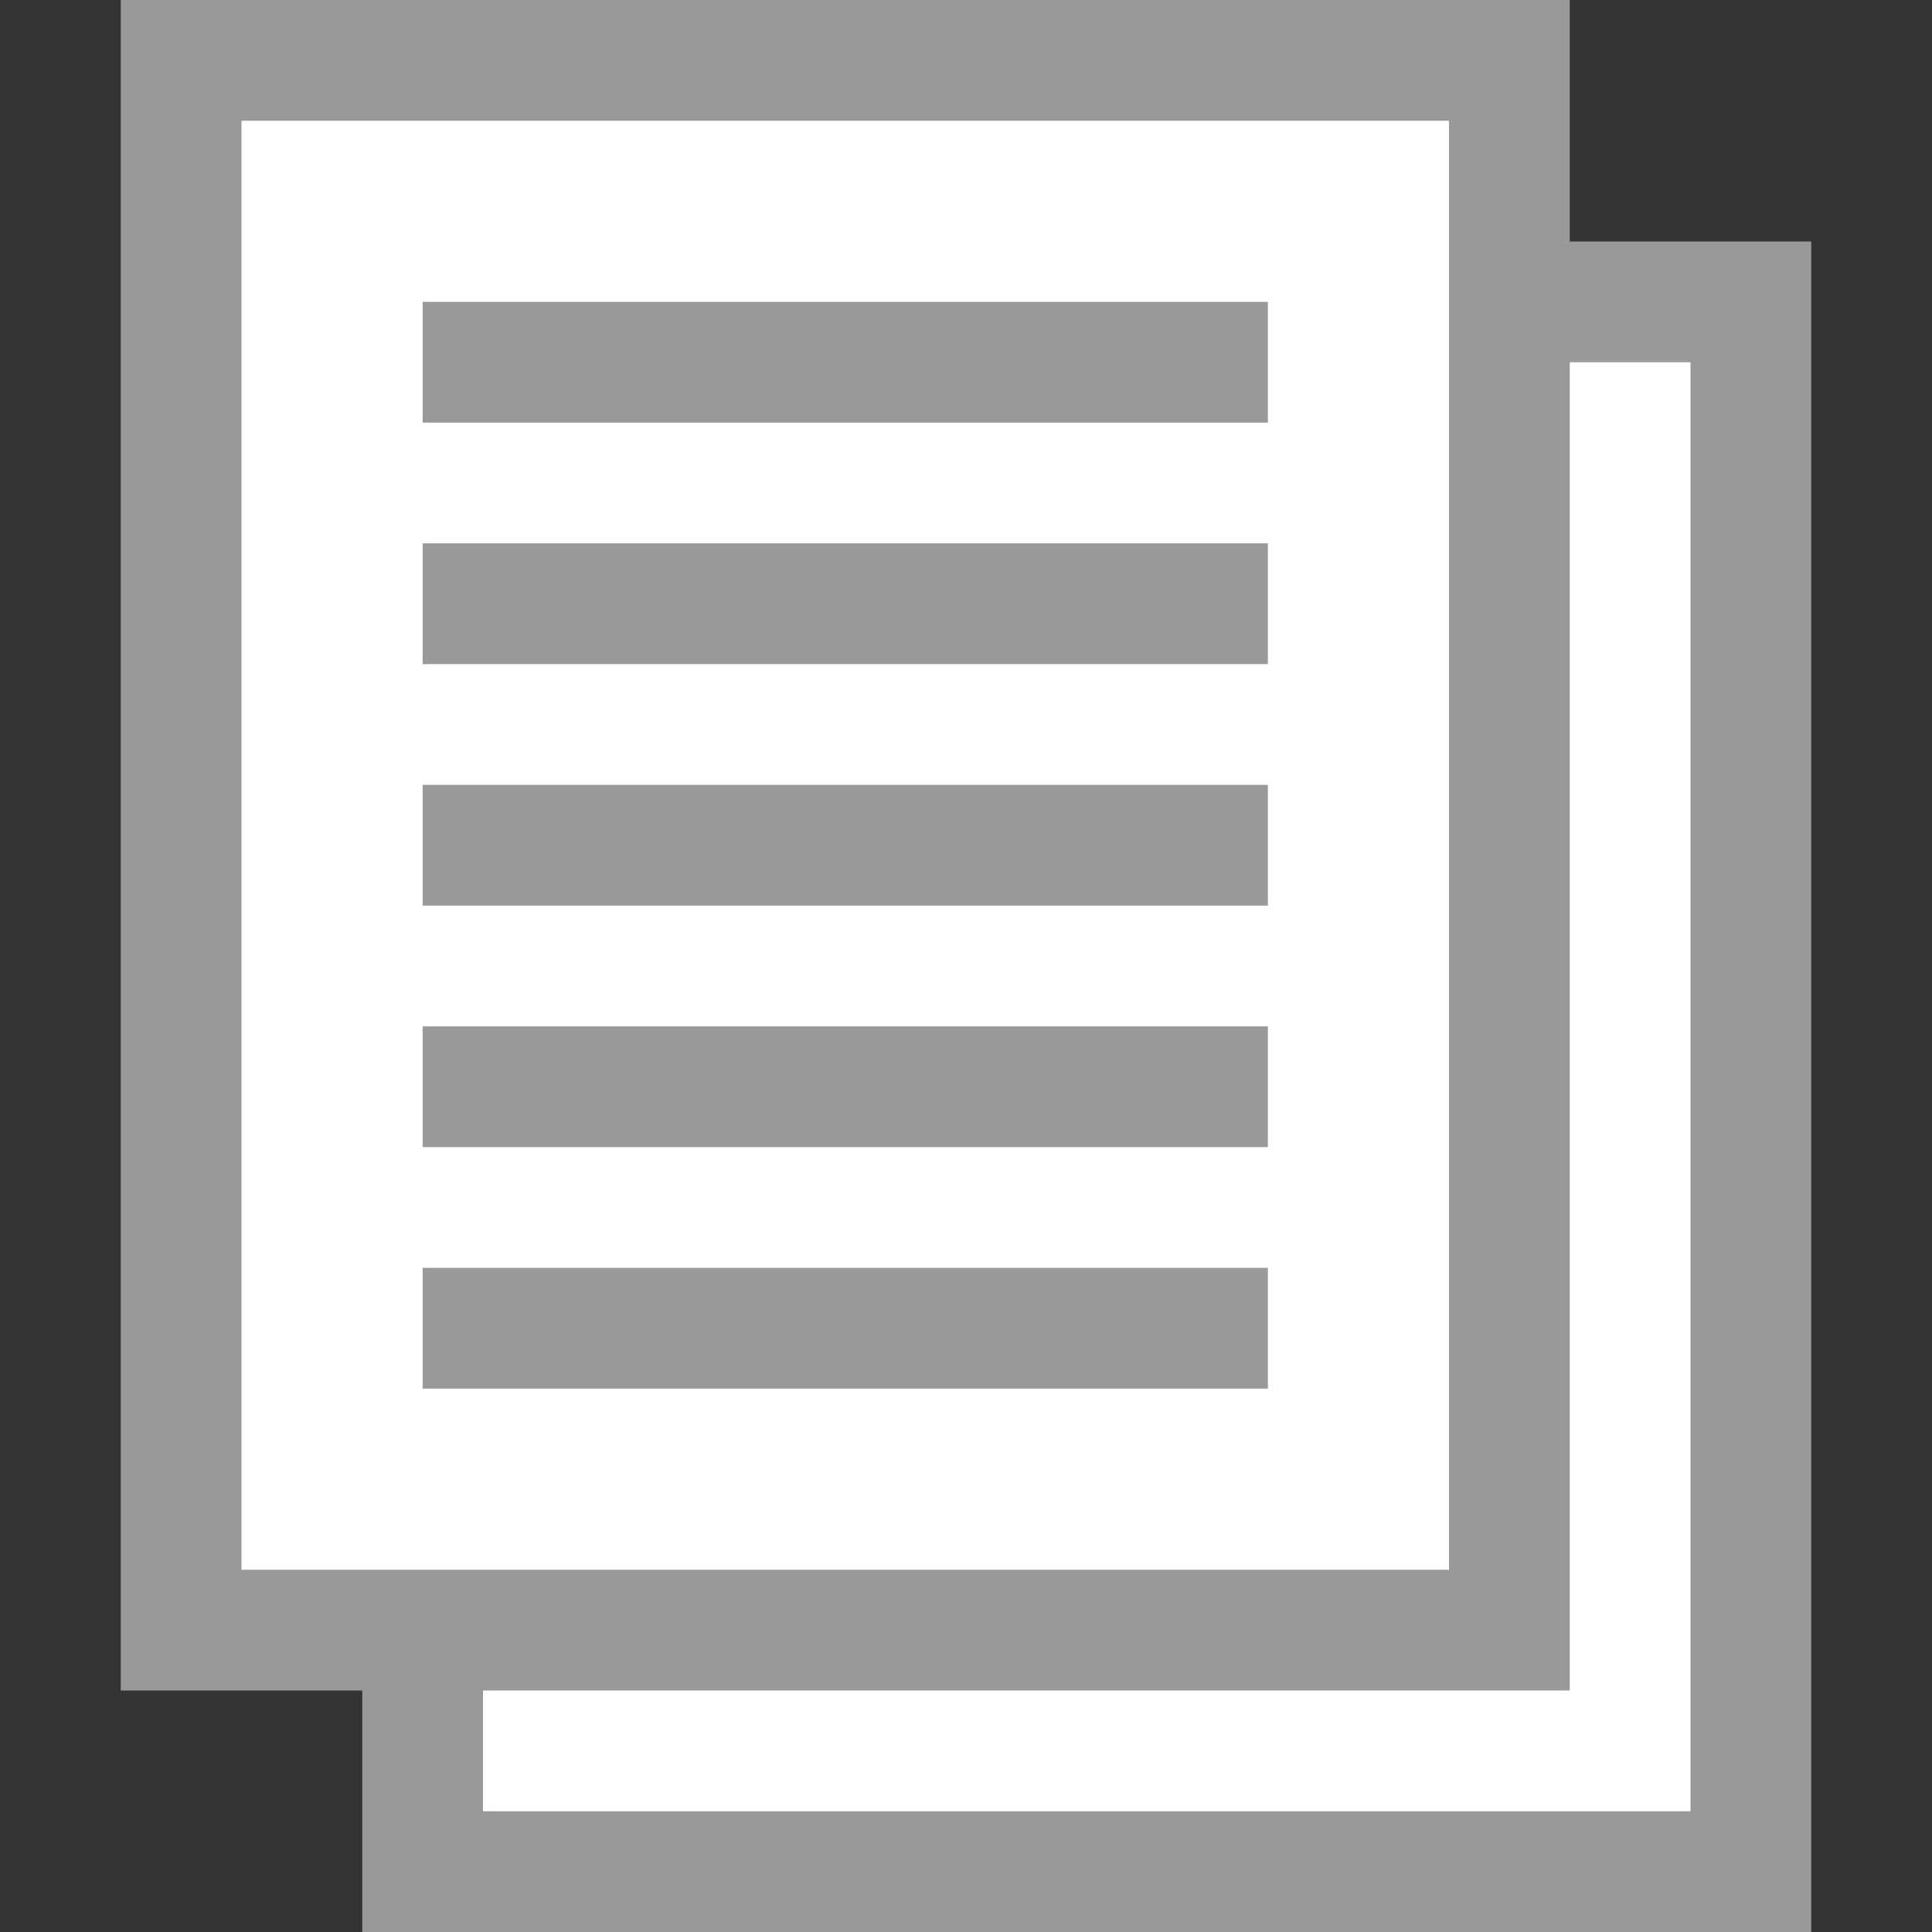
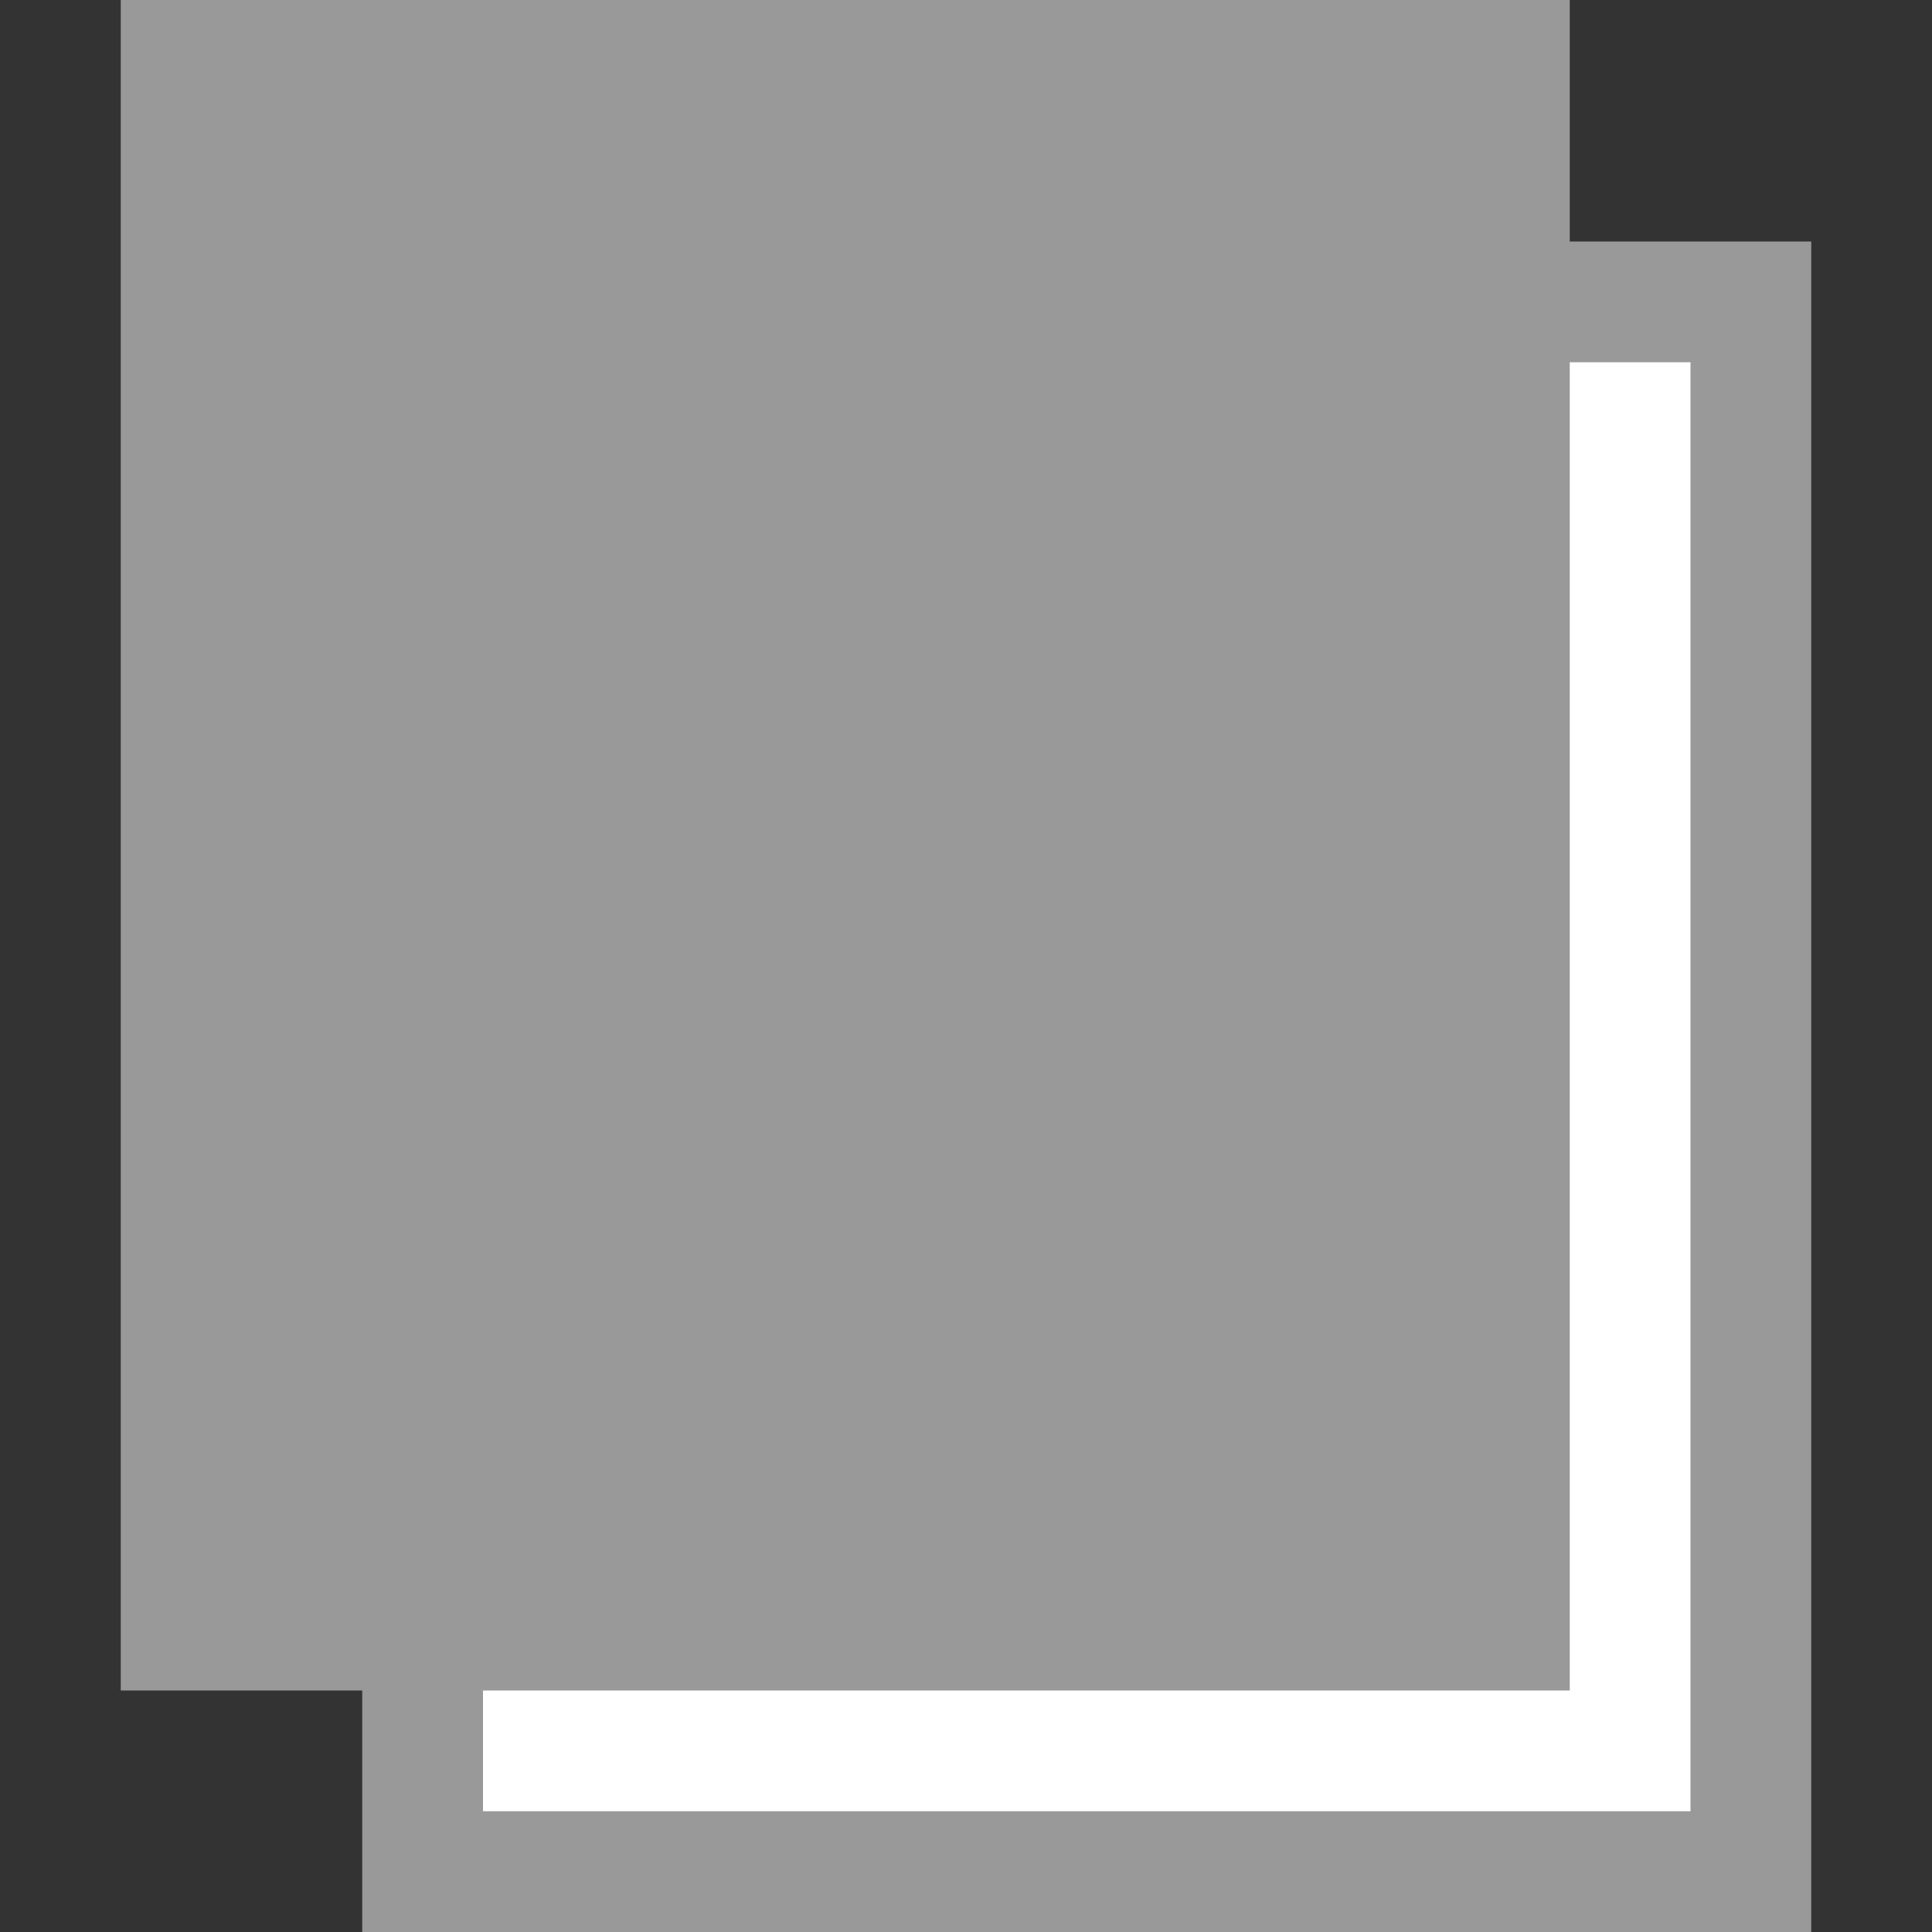
<svg xmlns="http://www.w3.org/2000/svg" version="1.1" id="レイヤー_1" x="0px" y="0px" width="50px" height="50px" viewBox="0 0 50 50" enable-background="new 0 0 50 50" xml:space="preserve">
  <rect x="0" y="0" width="50" height="50" fill="#333333" stroke="none" />
  <g>
    <rect x="9.375" y="6.25" fill="#999999" width="37.5" height="43.75" />
    <rect x="12.5" y="9.375" fill="#FFFFFF" width="31.25" height="37.5" />
    <rect x="3.125" fill="#999999" width="37.5" height="43.75" />
-     <rect x="6.25" y="3.125" fill="#FFFFFF" width="31.25" height="37.5" />
-     <rect x="10.938" y="7.812" fill="#999999" width="21.875" height="3.125" />
    <rect x="10.938" y="14.062" fill="#999999" width="21.875" height="3.125" />
-     <rect x="10.938" y="20.312" fill="#999999" width="21.875" height="3.125" />
    <rect x="10.938" y="26.562" fill="#999999" width="21.875" height="3.125" />
    <rect x="10.938" y="32.812" fill="#999999" width="21.875" height="3.125" />
  </g>
</svg>